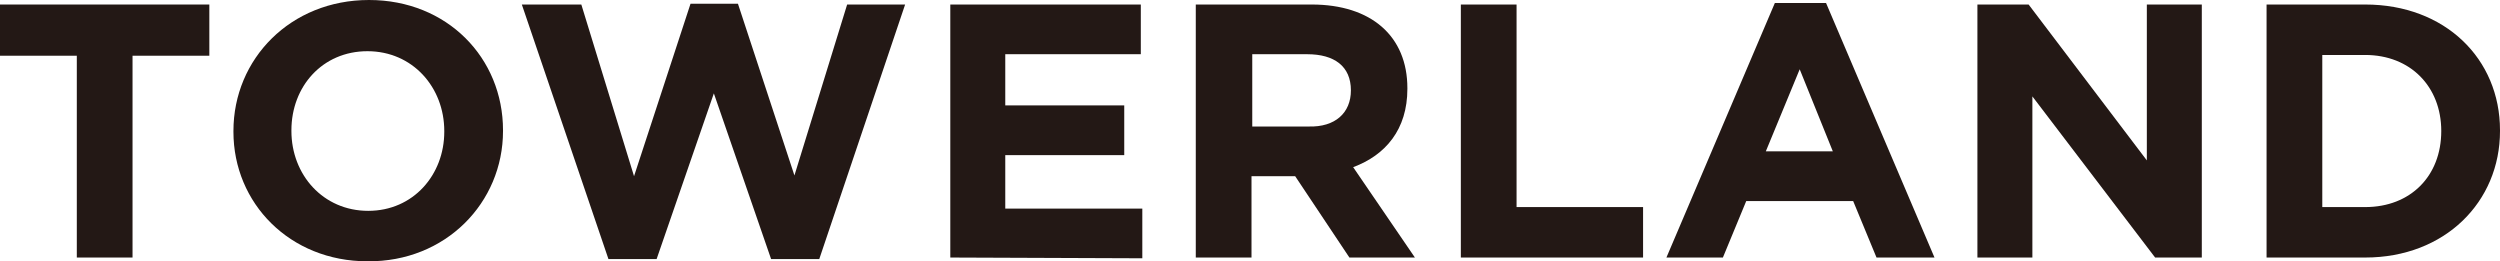
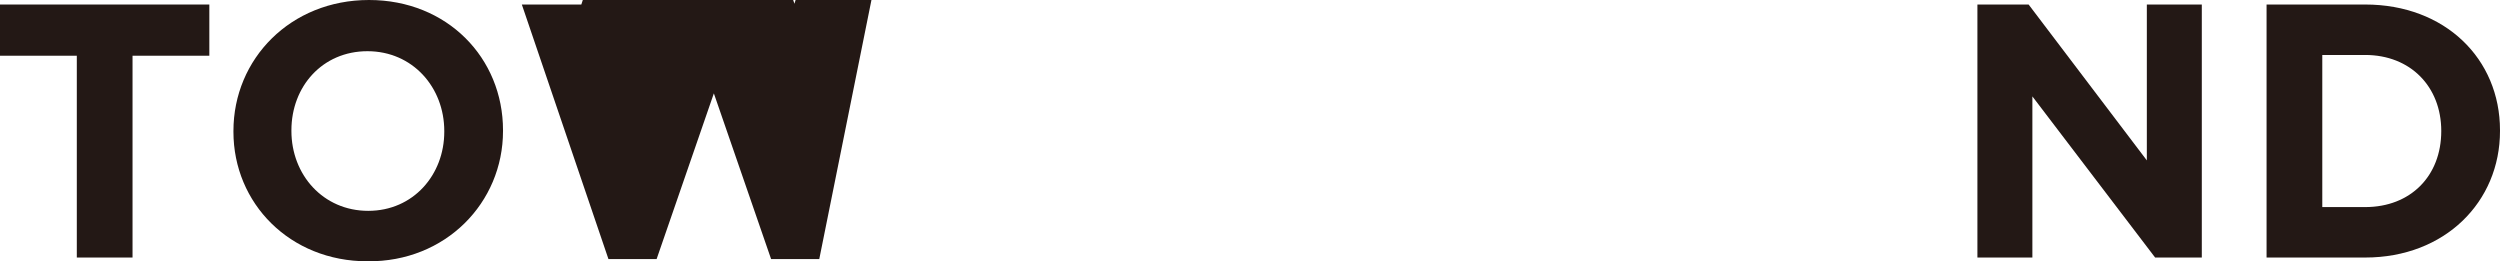
<svg xmlns="http://www.w3.org/2000/svg" version="1.1" id="_レイヤー_1" x="0px" y="0px" viewBox="0 0 332 34.7" style="enable-background:new 0 0 332 34.7;" xml:space="preserve">
  <style type="text/css">
	.st0{fill:#231815;}
</style>
  <path class="st0" d="M17.6,7.4v26.8h-7.4V7.4H0V0.6h27.8v6.8H17.6z" />
  <path class="st0" d="M48.8,34.7C38.5,34.7,31,27,31,17.5v-0.1C31,7.8,38.6,0,49,0s17.8,7.7,17.8,17.3v0.1  C66.8,26.9,59.2,34.8,48.8,34.7L48.8,34.7z M59,17.4c0-5.8-4.2-10.6-10.2-10.6s-10.1,4.7-10.1,10.5v0.1c0,5.8,4.2,10.6,10.2,10.6  S59,23.2,59,17.5V17.4z" />
-   <path class="st0" d="M108.8,34.4h-6.4l-7.6-22l-7.6,22h-6.4L69.3,0.6h7.9l7,22.8l7.5-22.9H98l7.5,22.8l7-22.7h7.7L108.8,34.4  L108.8,34.4z" />
-   <path class="st0" d="M126.2,34.2V0.6h25.3v6.6h-18V14h15.8v6.6h-15.8v7.1h18.2v6.6L126.2,34.2L126.2,34.2z" />
-   <path class="st0" d="M179.2,34.2l-7.2-10.8h-5.8v10.8h-7.4V0.6h15.4c7.9,0,12.7,4.2,12.7,11.1v0.1c0,5.4-2.9,8.8-7.2,10.4l8.2,12  L179.2,34.2L179.2,34.2z M179.4,12c0-3.2-2.2-4.8-5.8-4.8h-7.3v9.6h7.5C177.3,16.9,179.4,15,179.4,12L179.4,12L179.4,12z" />
-   <path class="st0" d="M194,34.2V0.6h7.4v26.9h16.8v6.7C218.2,34.2,194,34.2,194,34.2z" />
-   <path class="st0" d="M249.2,34.2l-3.1-7.5h-14.2l-3.1,7.5h-7.5l14.4-33.8h6.8l14.4,33.8L249.2,34.2L249.2,34.2z M239,9.2l-4.5,10.9  h8.9L239,9.2L239,9.2z" />
+   <path class="st0" d="M108.8,34.4h-6.4l-7.6-22l-7.6,22h-6.4L69.3,0.6h7.9l7.5-22.9H98l7.5,22.8l7-22.7h7.7L108.8,34.4  L108.8,34.4z" />
  <path class="st0" d="M286.2,34.2l-16.3-21.4v21.4h-7.3V0.6h6.8l15.7,20.7V0.6h7.3v33.6L286.2,34.2L286.2,34.2z" />
  <path class="st0" d="M314.1,34.2H301V0.6h13.1c10.6,0,17.9,7.2,17.9,16.7v0.1C332,26.8,324.7,34.2,314.1,34.2L314.1,34.2z   M324.2,17.4c0-5.9-4.1-10.1-10.1-10.1h-5.7v20.2h5.7C320.1,27.5,324.2,23.4,324.2,17.4L324.2,17.4L324.2,17.4z" />
</svg>